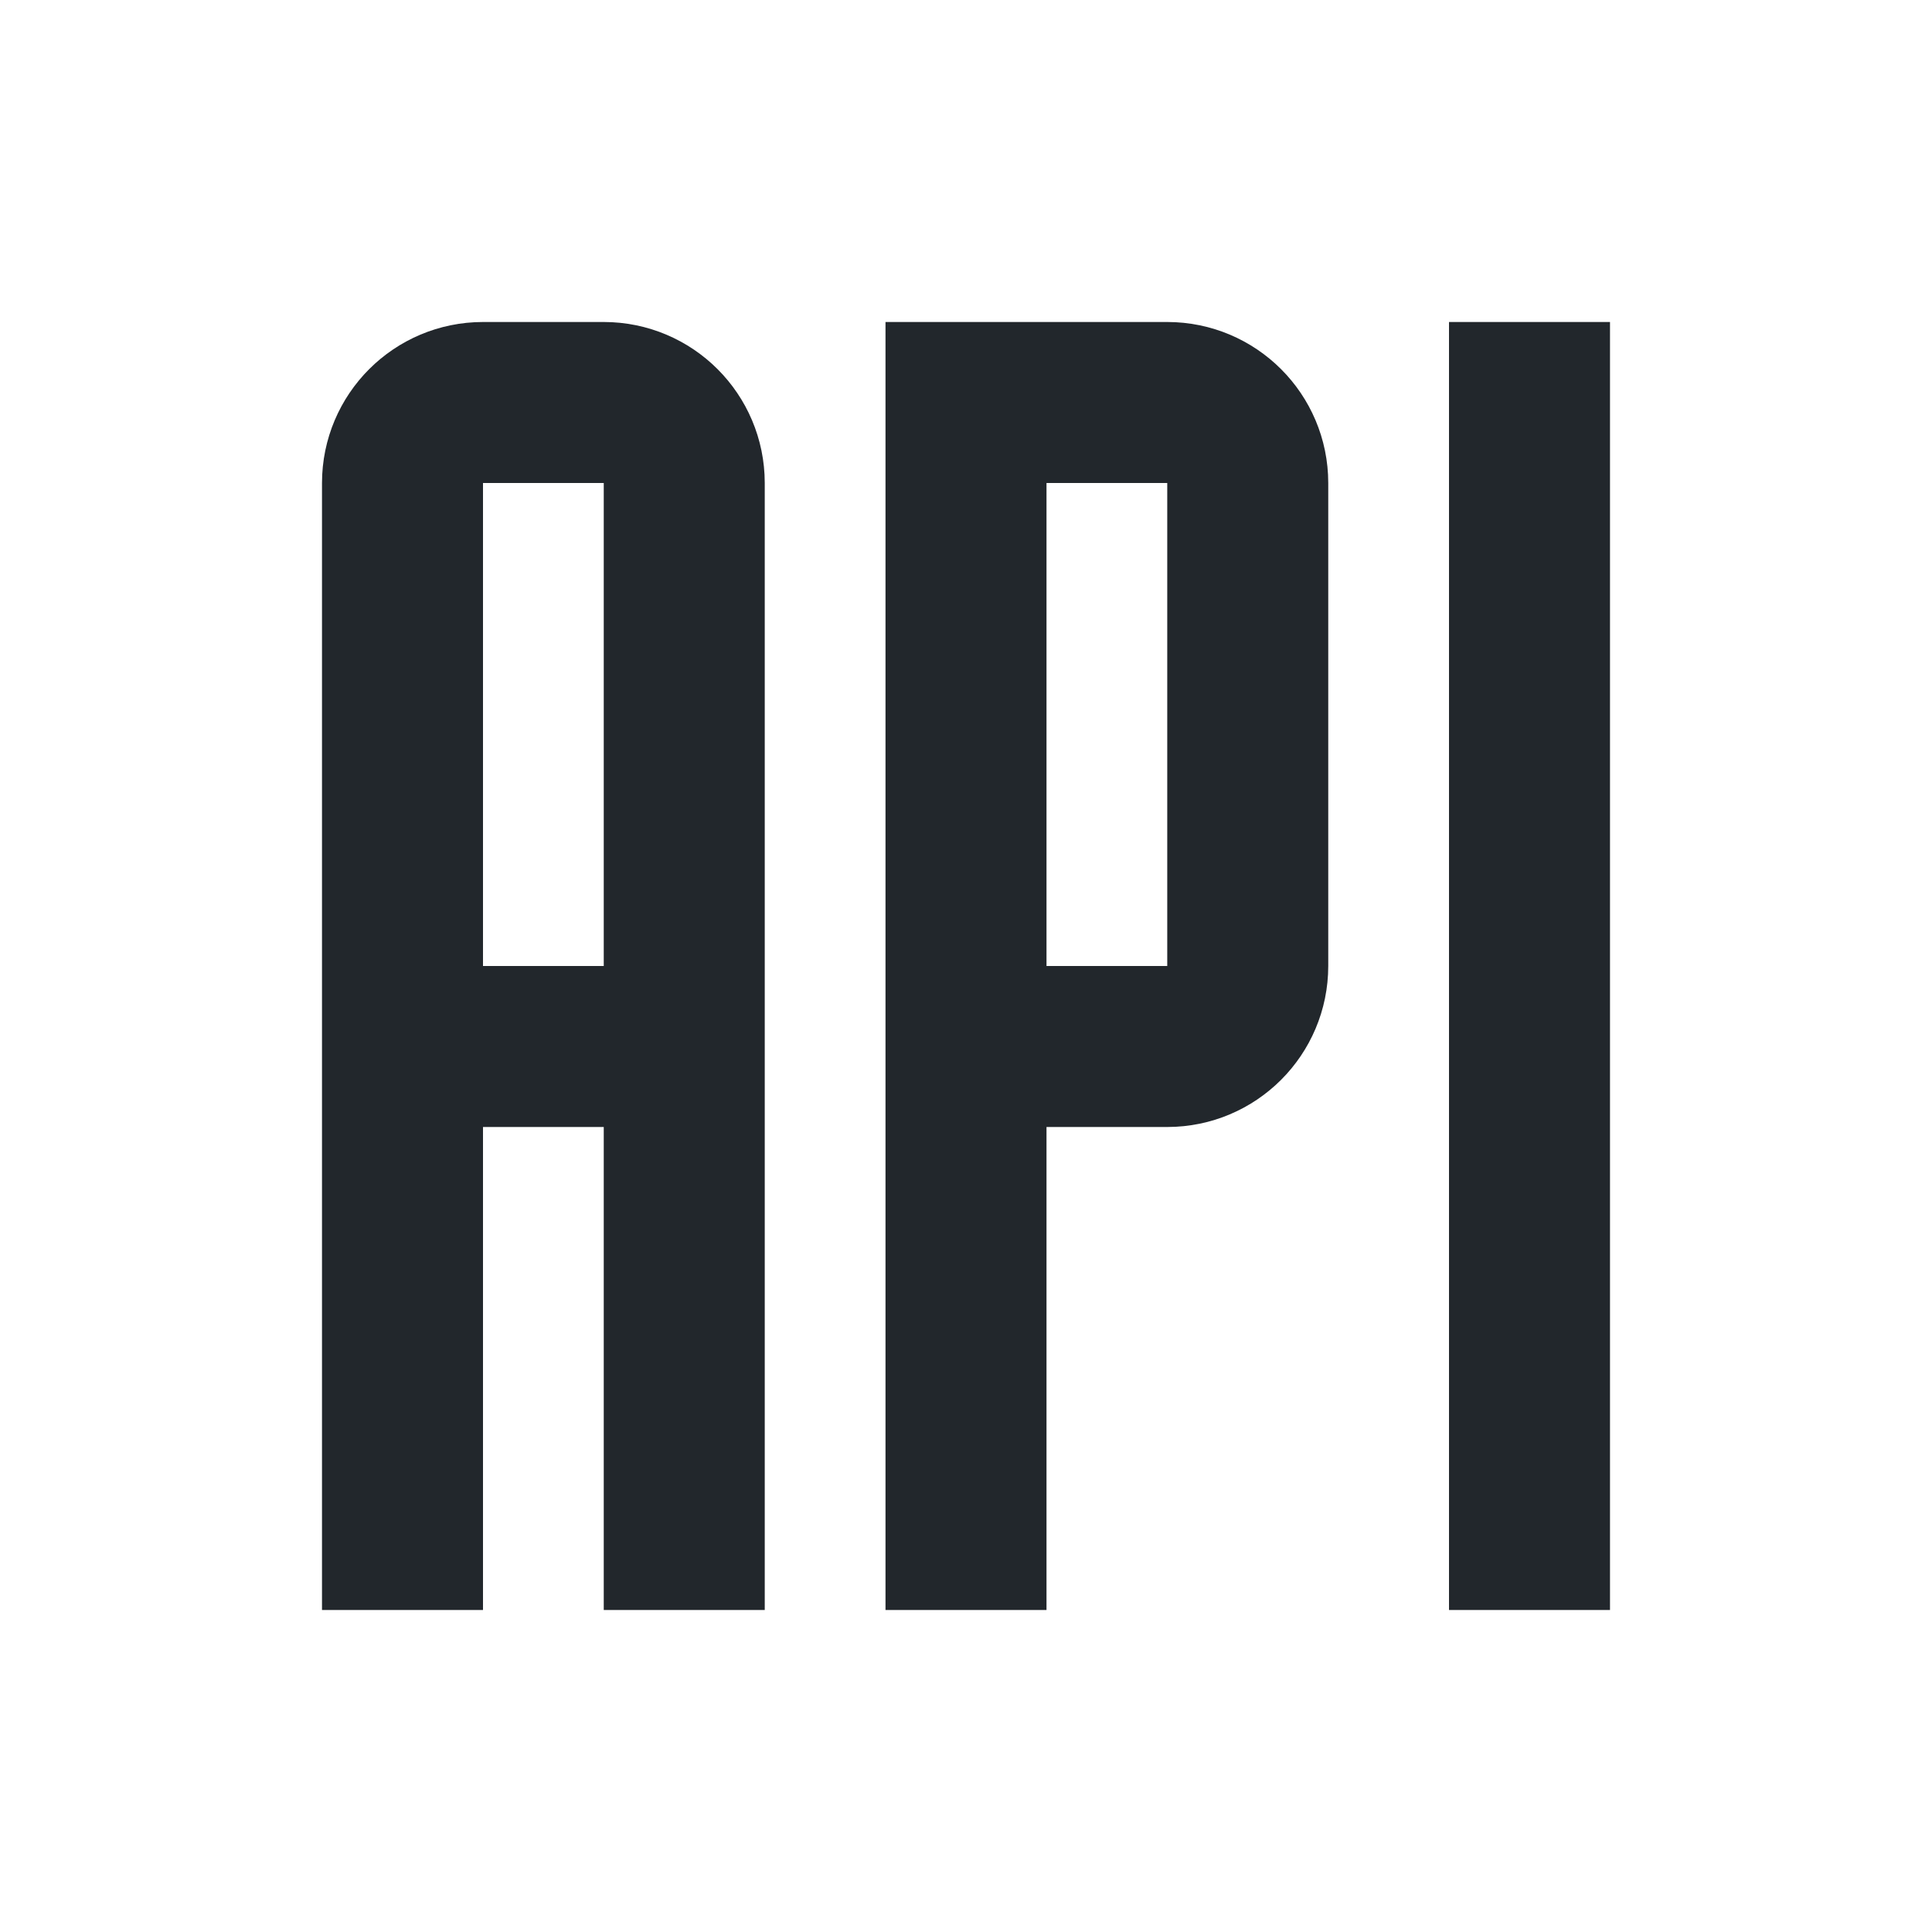
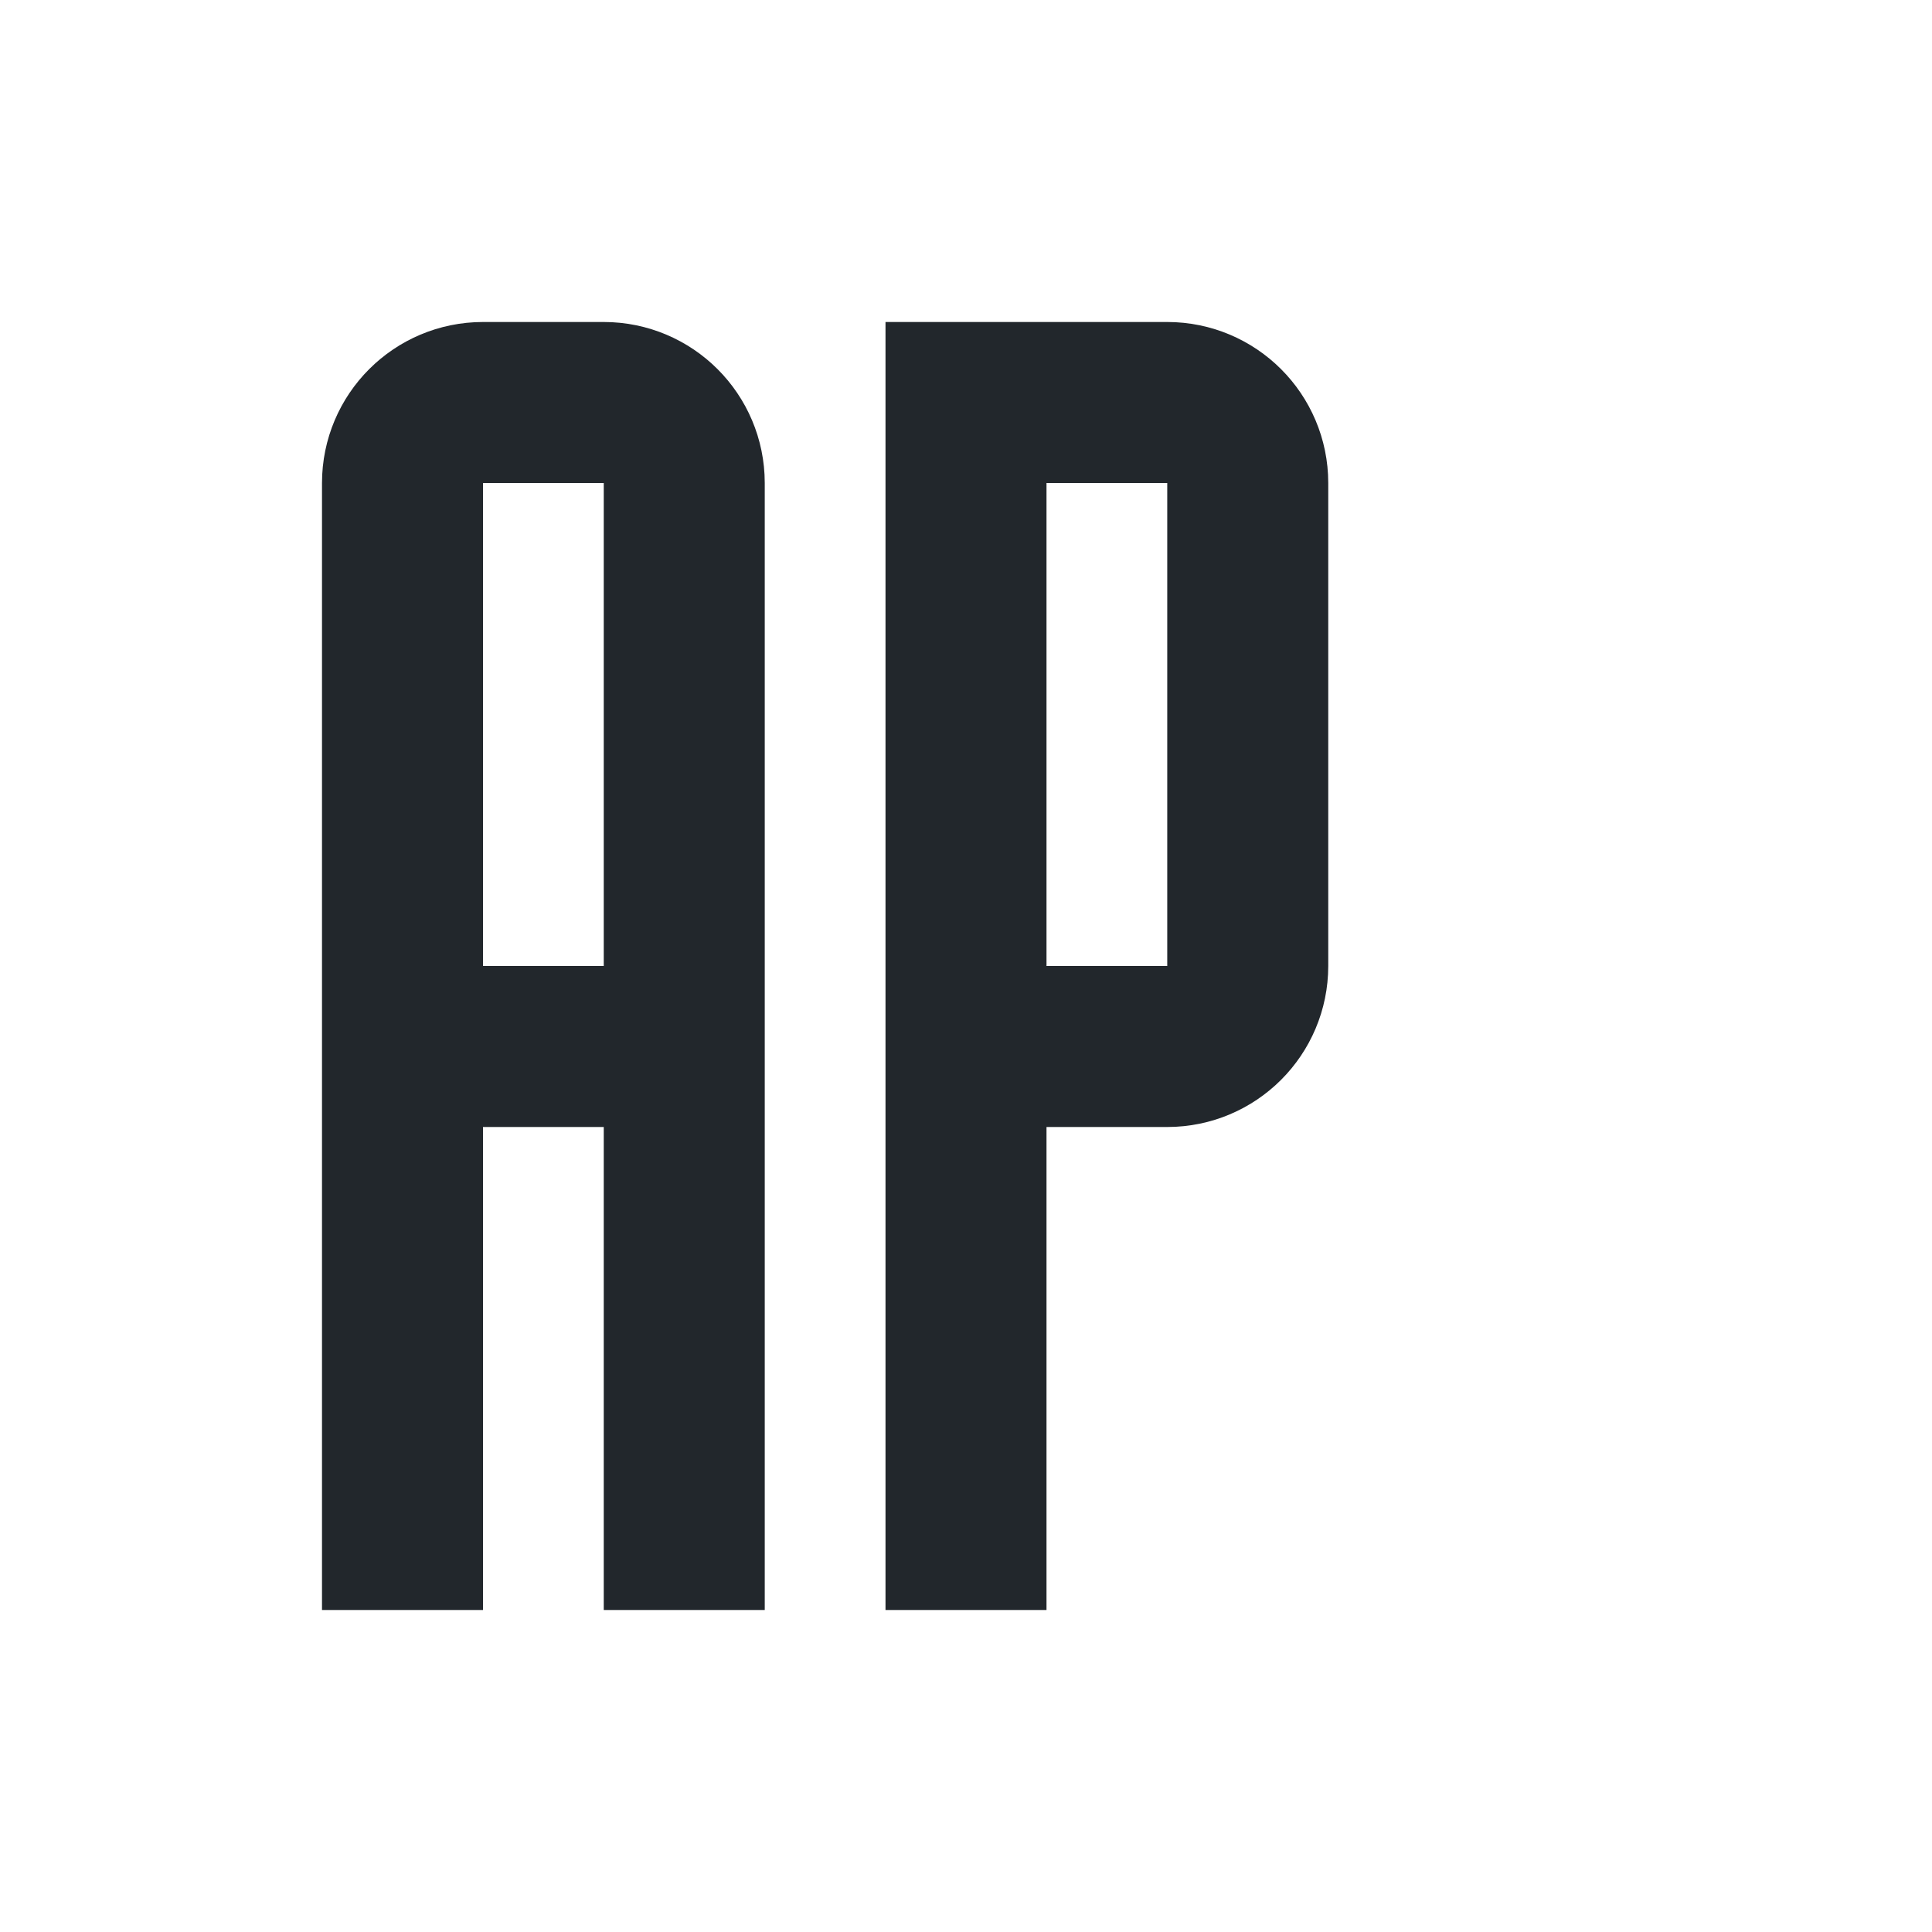
<svg xmlns="http://www.w3.org/2000/svg" width="24" height="24" viewBox="0 0 24 24" fill="none">
  <path d="M5 20V13M8.5 20V13M5 13V6C5 5.448 5.448 5 6 5H7.5C8.052 5 8.5 5.448 8.5 6V13M5 13H8.5" stroke="#22272C" stroke-width="2" />
  <path d="M12 20V13M12 13V5H14.5C15.052 5 15.5 5.448 15.5 6V12C15.5 12.552 15.052 13 14.5 13H12Z" stroke="#22272C" stroke-width="2" />
-   <path d="M19 20V13V4" stroke="#22272C" stroke-width="2" />
</svg>